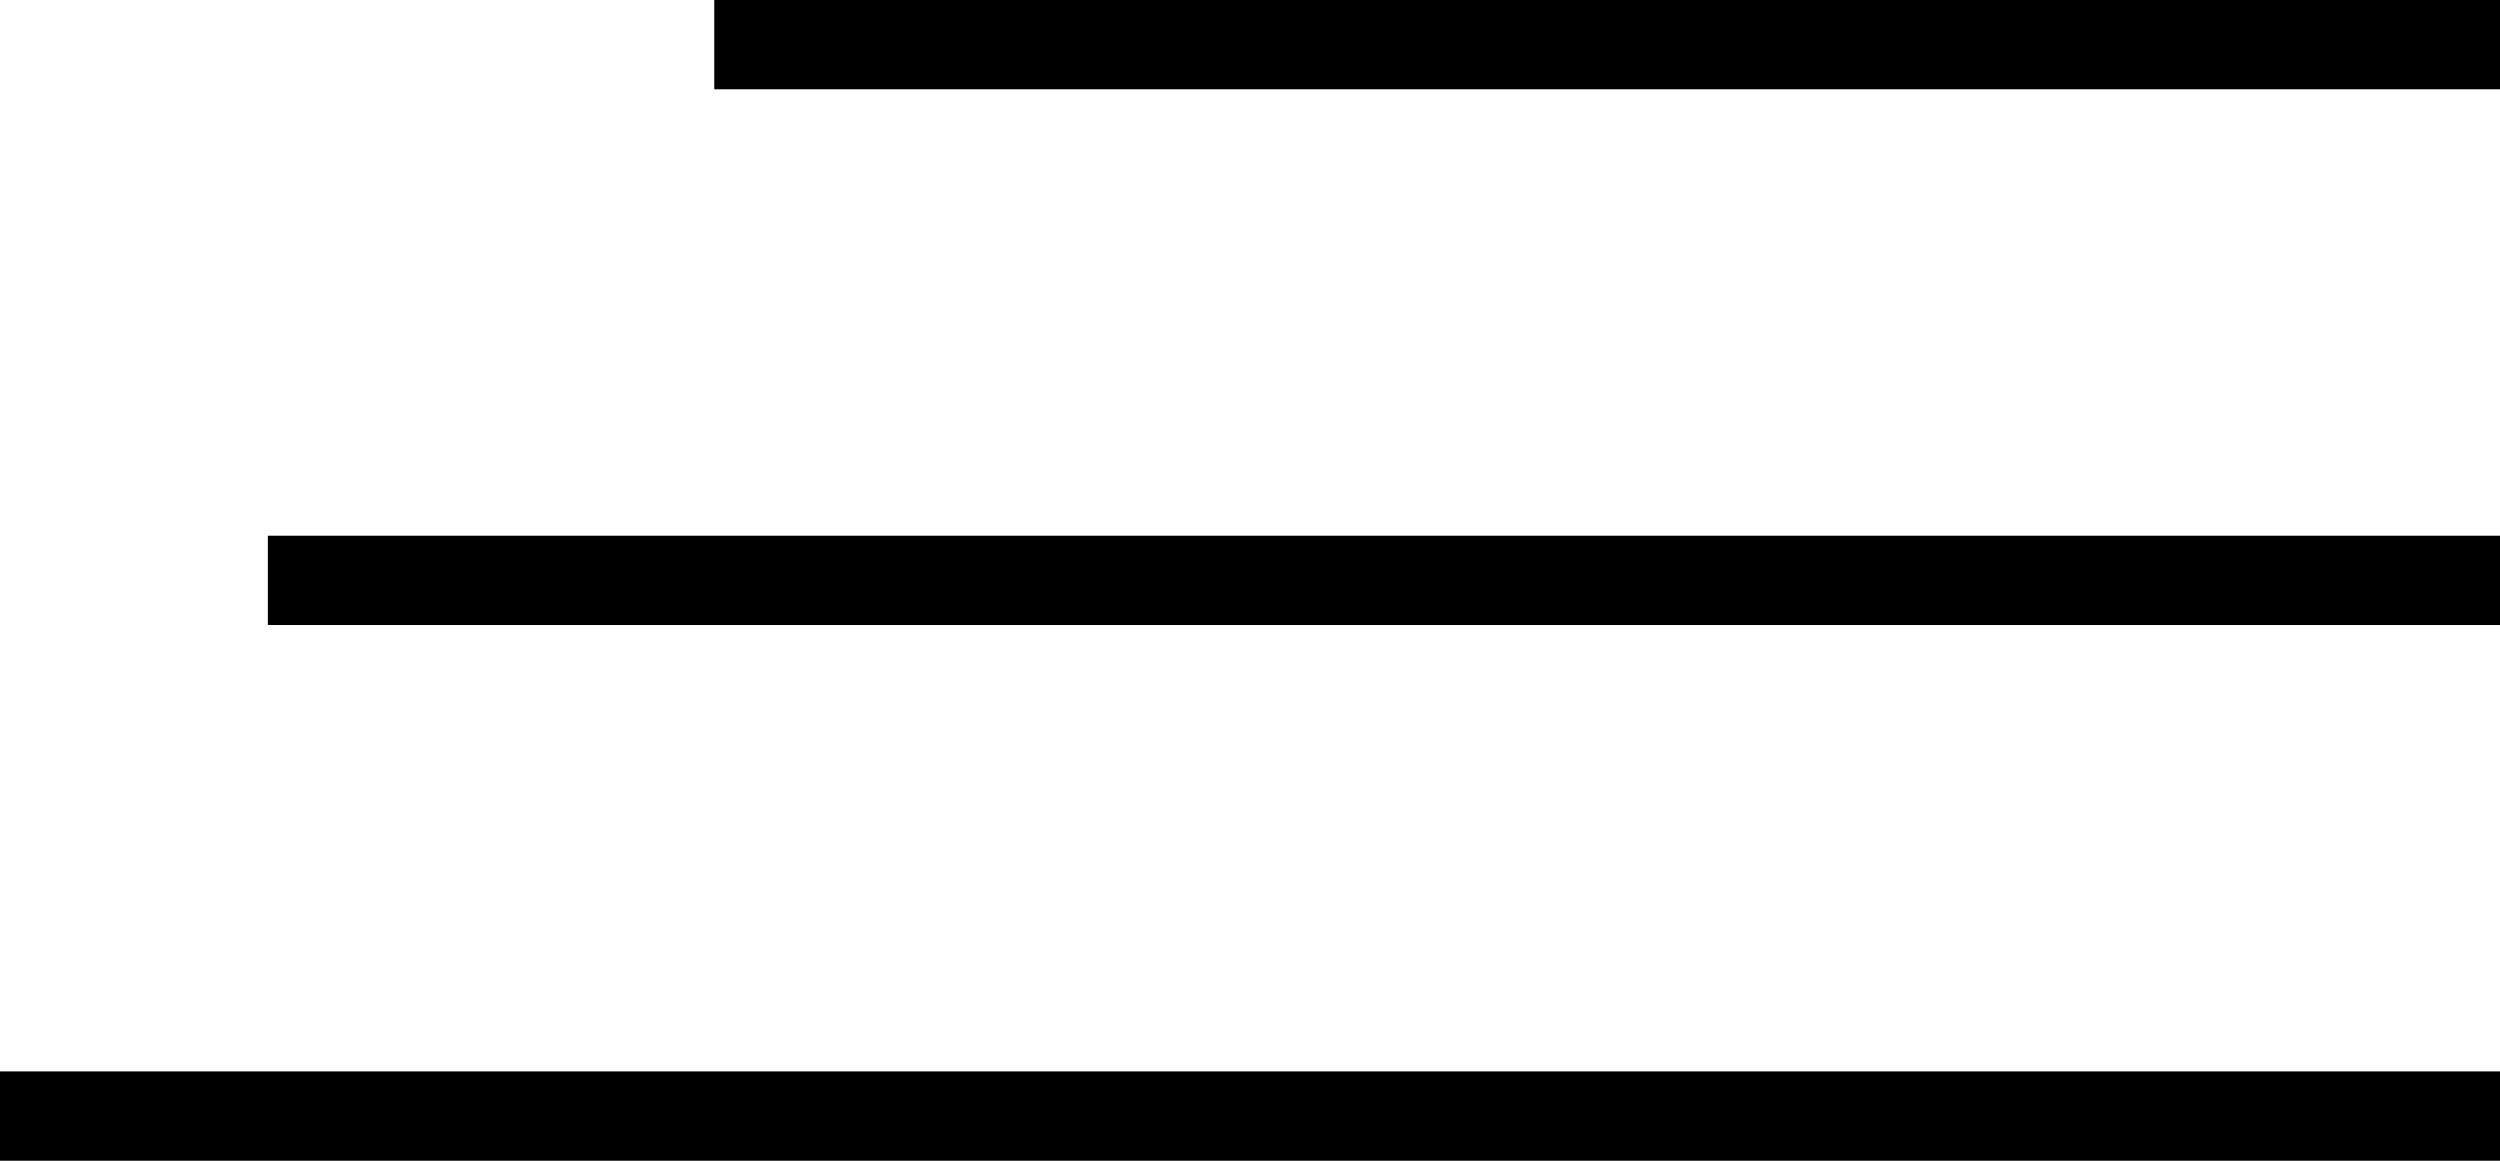
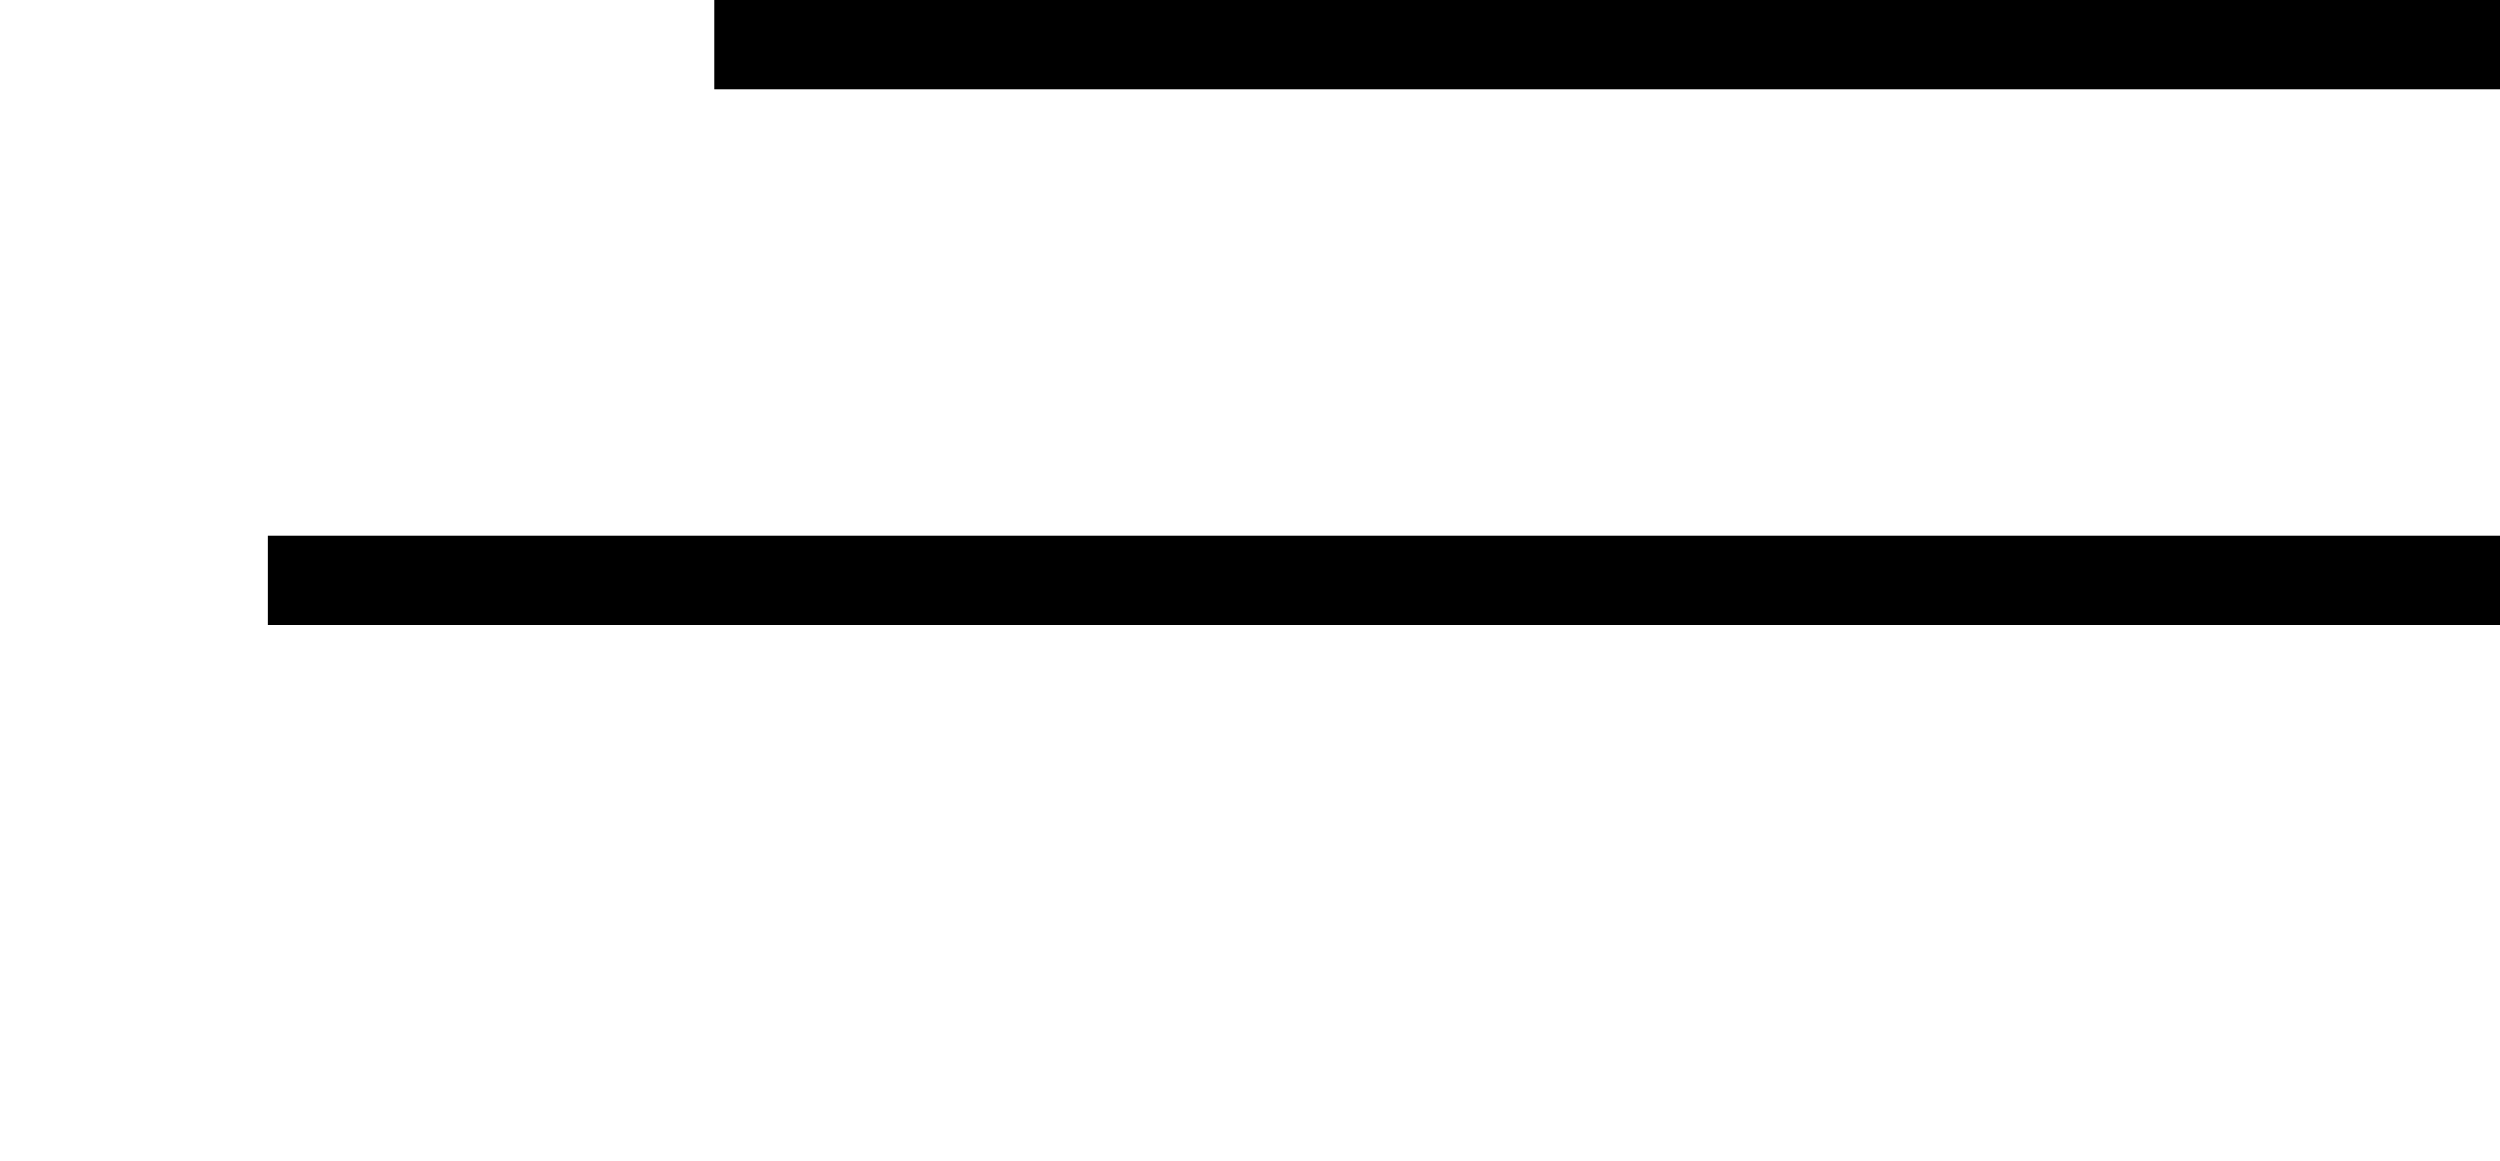
<svg xmlns="http://www.w3.org/2000/svg" width="28" height="13" viewBox="0 0 28 13">
  <g id="Group_313" data-name="Group 313" transform="translate(-1862 -71)">
    <line id="Line_42" data-name="Line 42" x2="20" transform="translate(1870 71.5)" fill="none" stroke="#000" stroke-width="1" />
    <line id="Line_43" data-name="Line 43" x2="25" transform="translate(1865 77.5)" fill="none" stroke="#000" stroke-width="1" />
-     <line id="Line_44" data-name="Line 44" x2="28" transform="translate(1862 83.5)" fill="none" stroke="#000" stroke-width="1" />
  </g>
</svg>